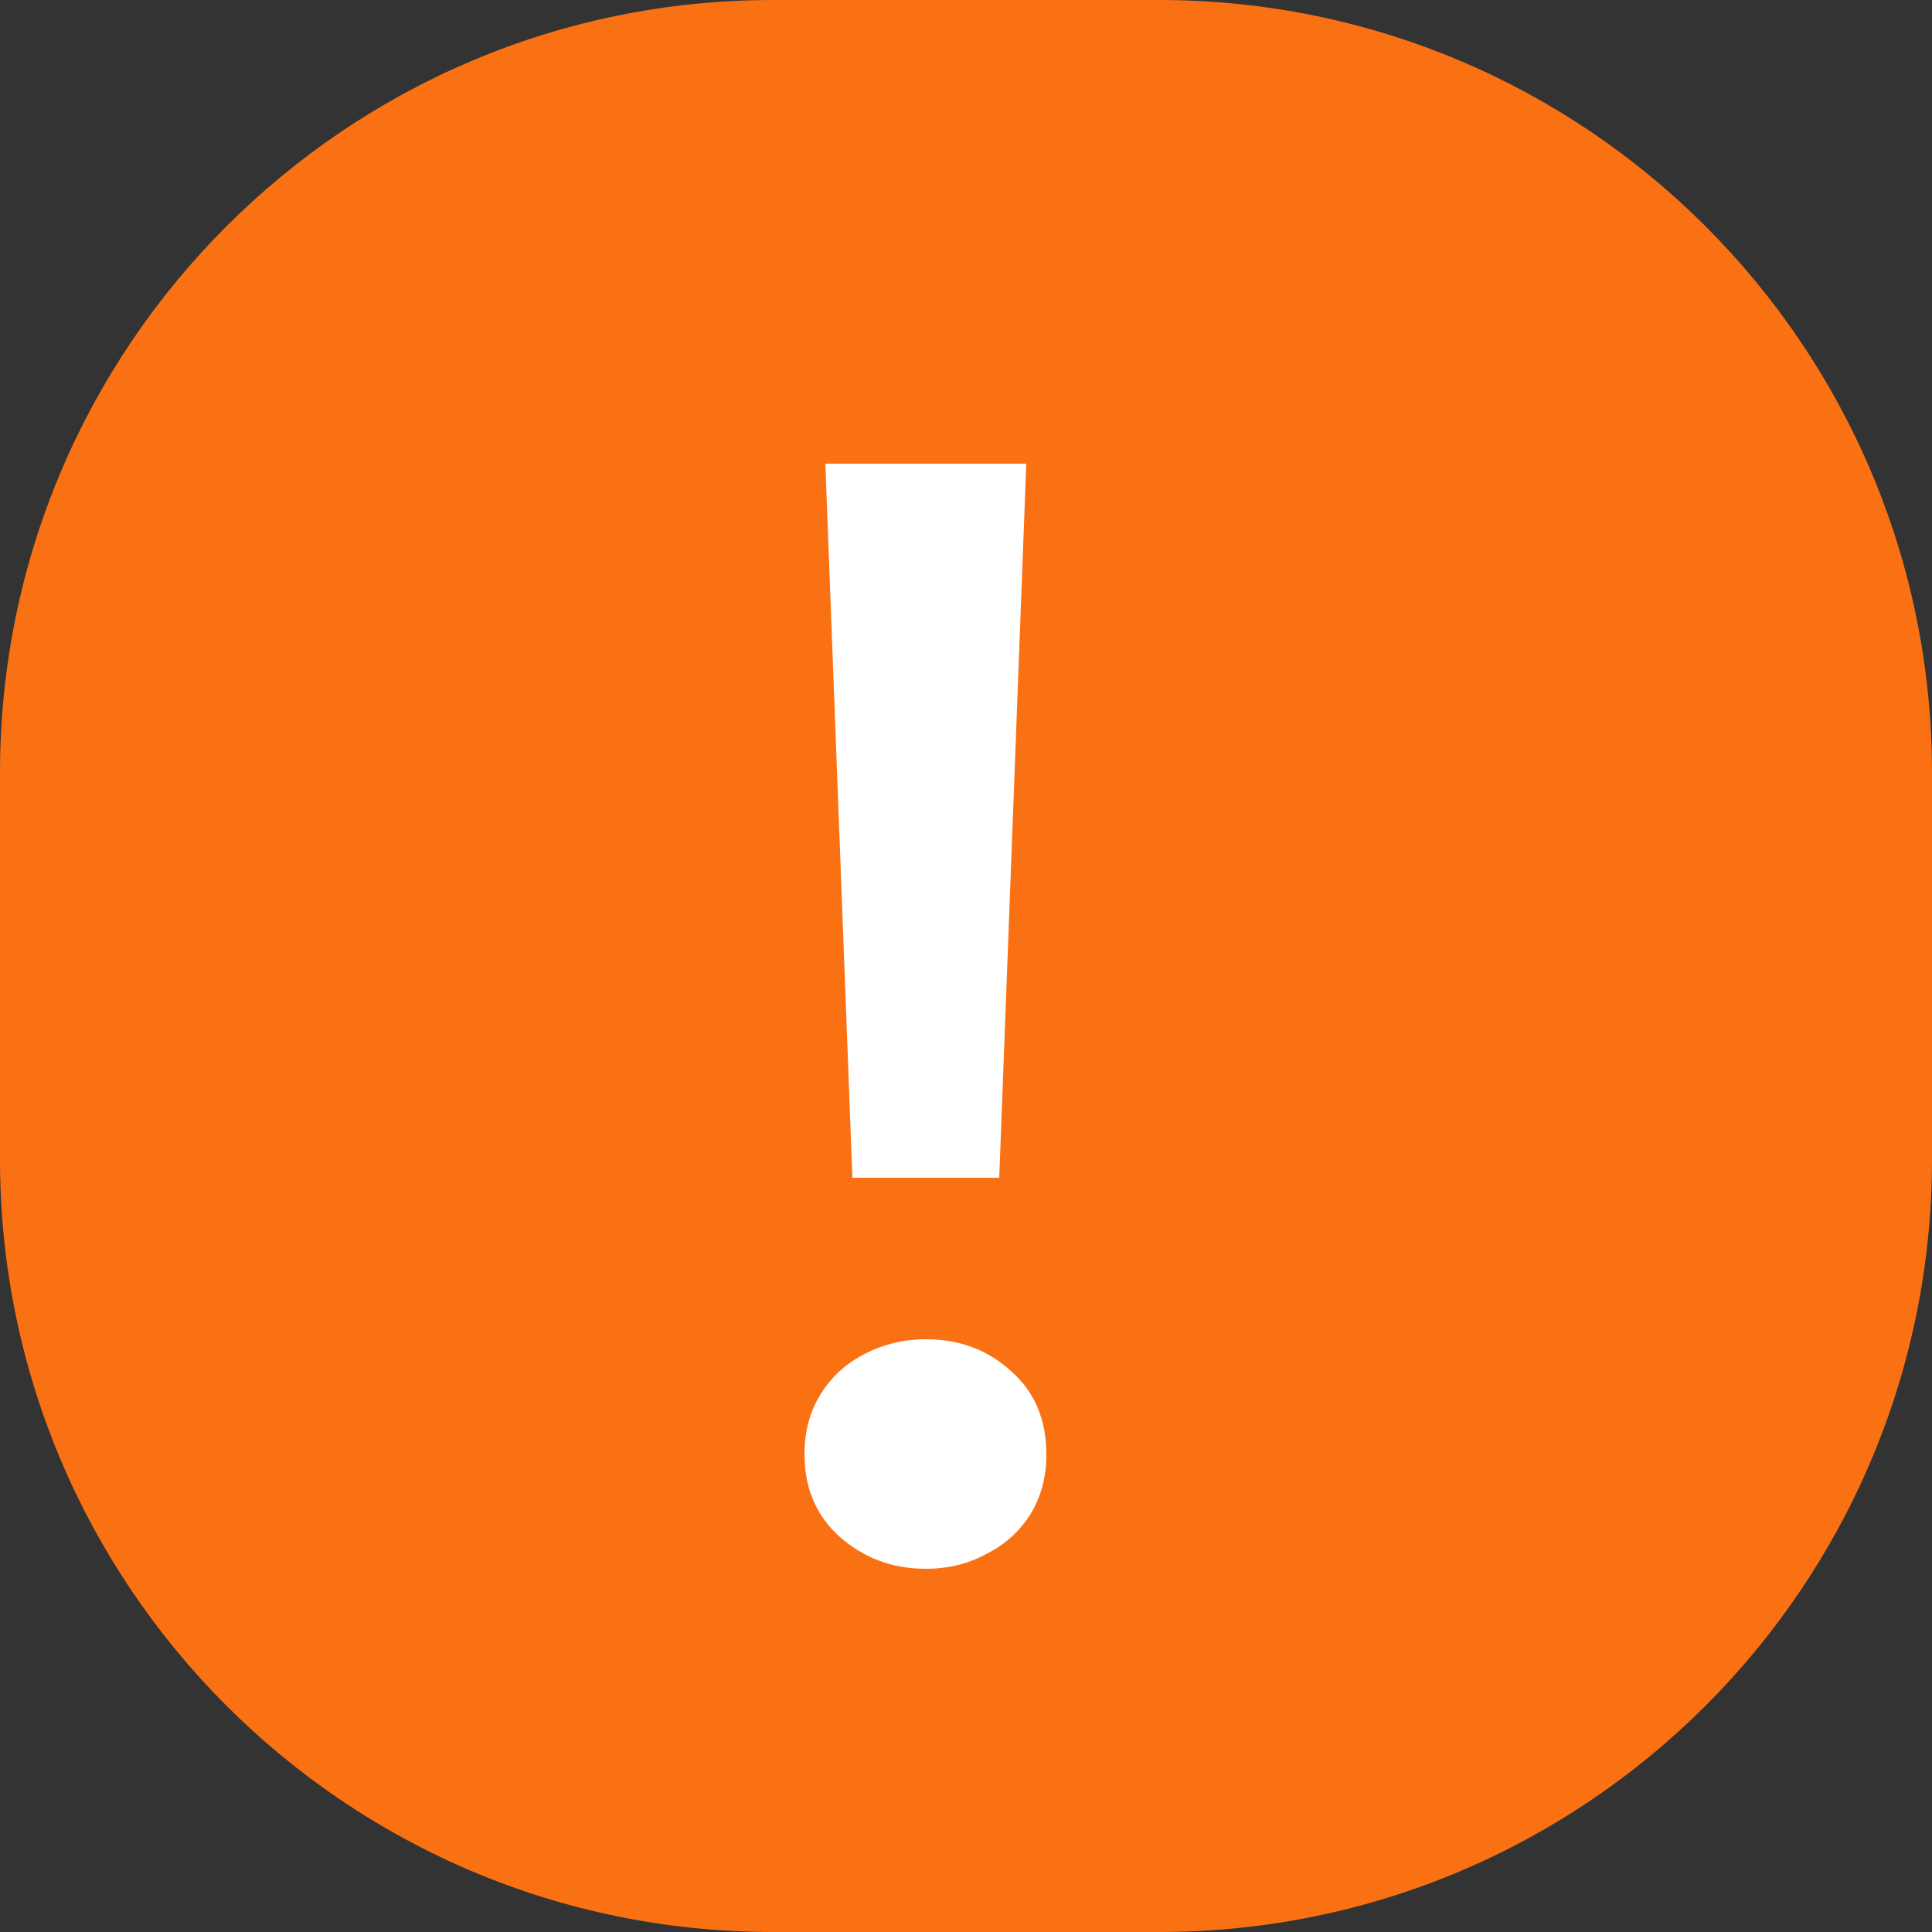
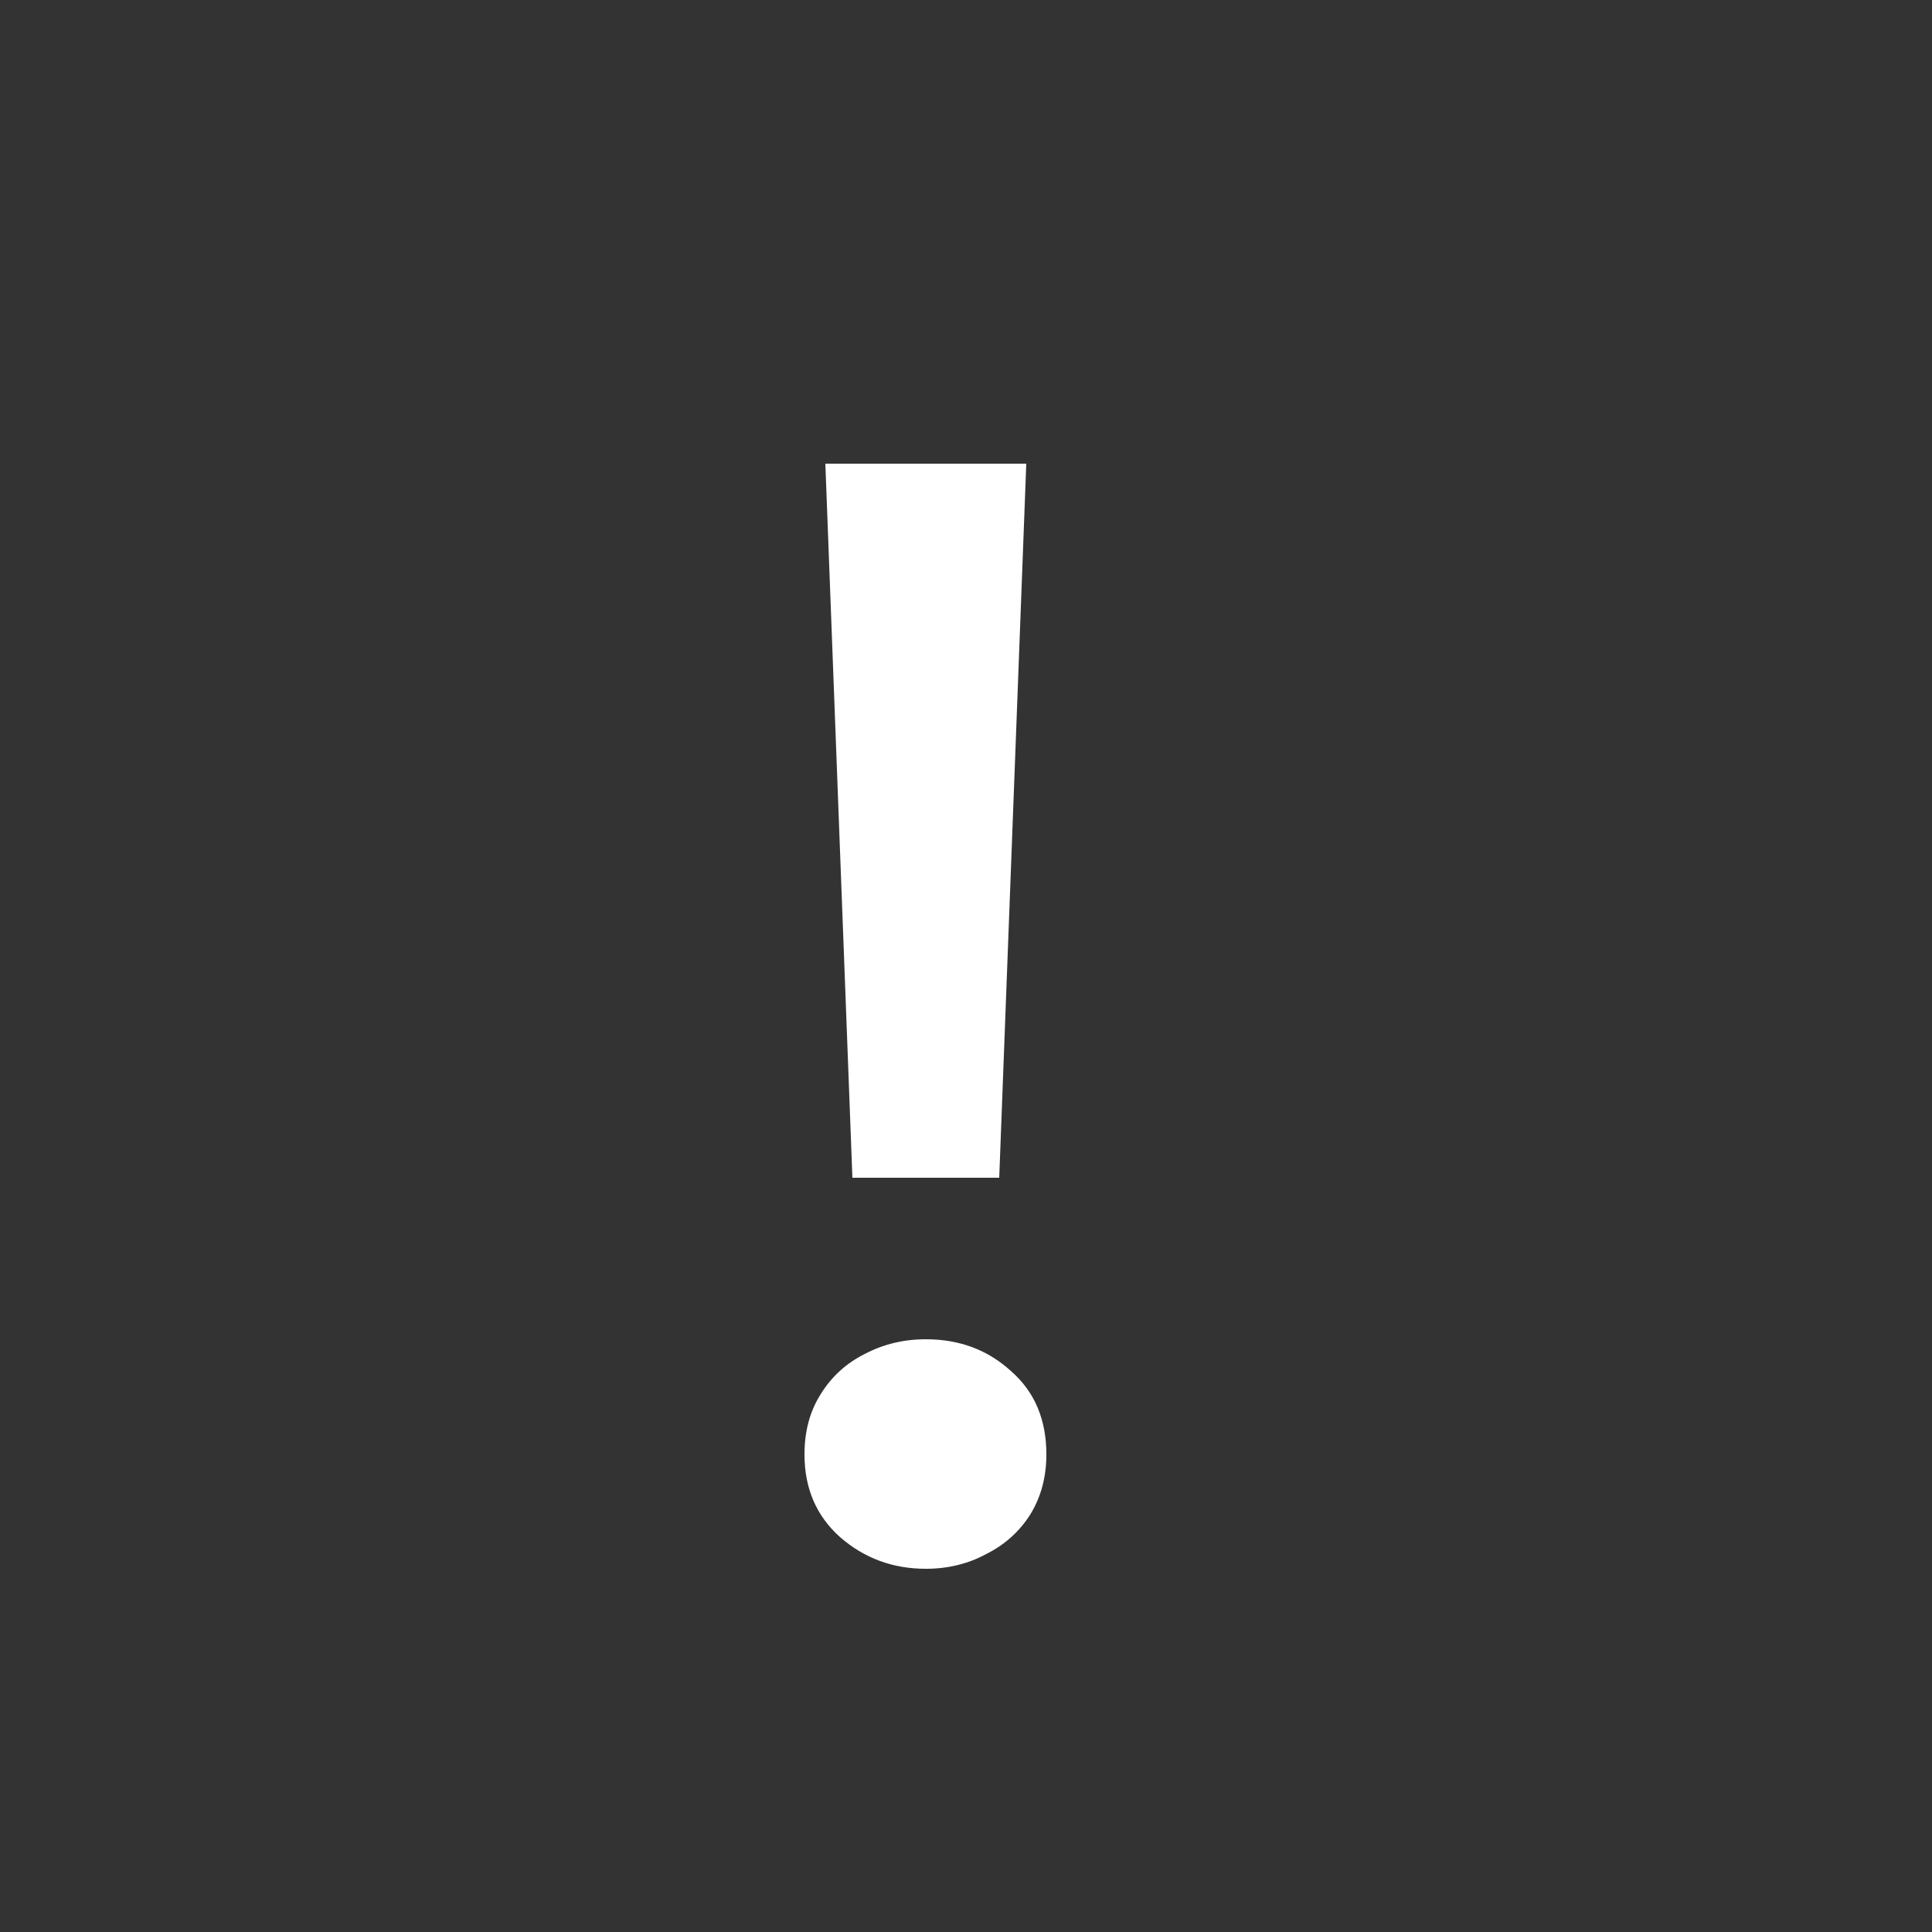
<svg xmlns="http://www.w3.org/2000/svg" width="20" height="20" viewBox="0 0 20 20" fill="none">
  <rect x="0" y="0" width="20" height="20" fill="#333333" stroke="none" />
-   <path d="M0 8C0 3.582 3.582 0 8 0H12C16.418 0 20 3.582 20 8V12C20 16.418 16.418 20 12 20H8C3.582 20 0 16.418 0 12V8Z" fill="#FA7113" />
  <path d="M8.824 12.192L8.544 4.8H10.624L10.344 12.192H8.824ZM9.584 16.24C9.243 16.24 8.947 16.131 8.696 15.912C8.451 15.693 8.328 15.408 8.328 15.056C8.328 14.816 8.384 14.608 8.496 14.432C8.608 14.251 8.76 14.112 8.952 14.016C9.144 13.915 9.355 13.864 9.584 13.864C9.931 13.864 10.224 13.973 10.464 14.192C10.709 14.405 10.832 14.693 10.832 15.056C10.832 15.291 10.776 15.499 10.664 15.68C10.552 15.856 10.4 15.992 10.208 16.088C10.021 16.189 9.813 16.24 9.584 16.24Z" fill="white" />
</svg>